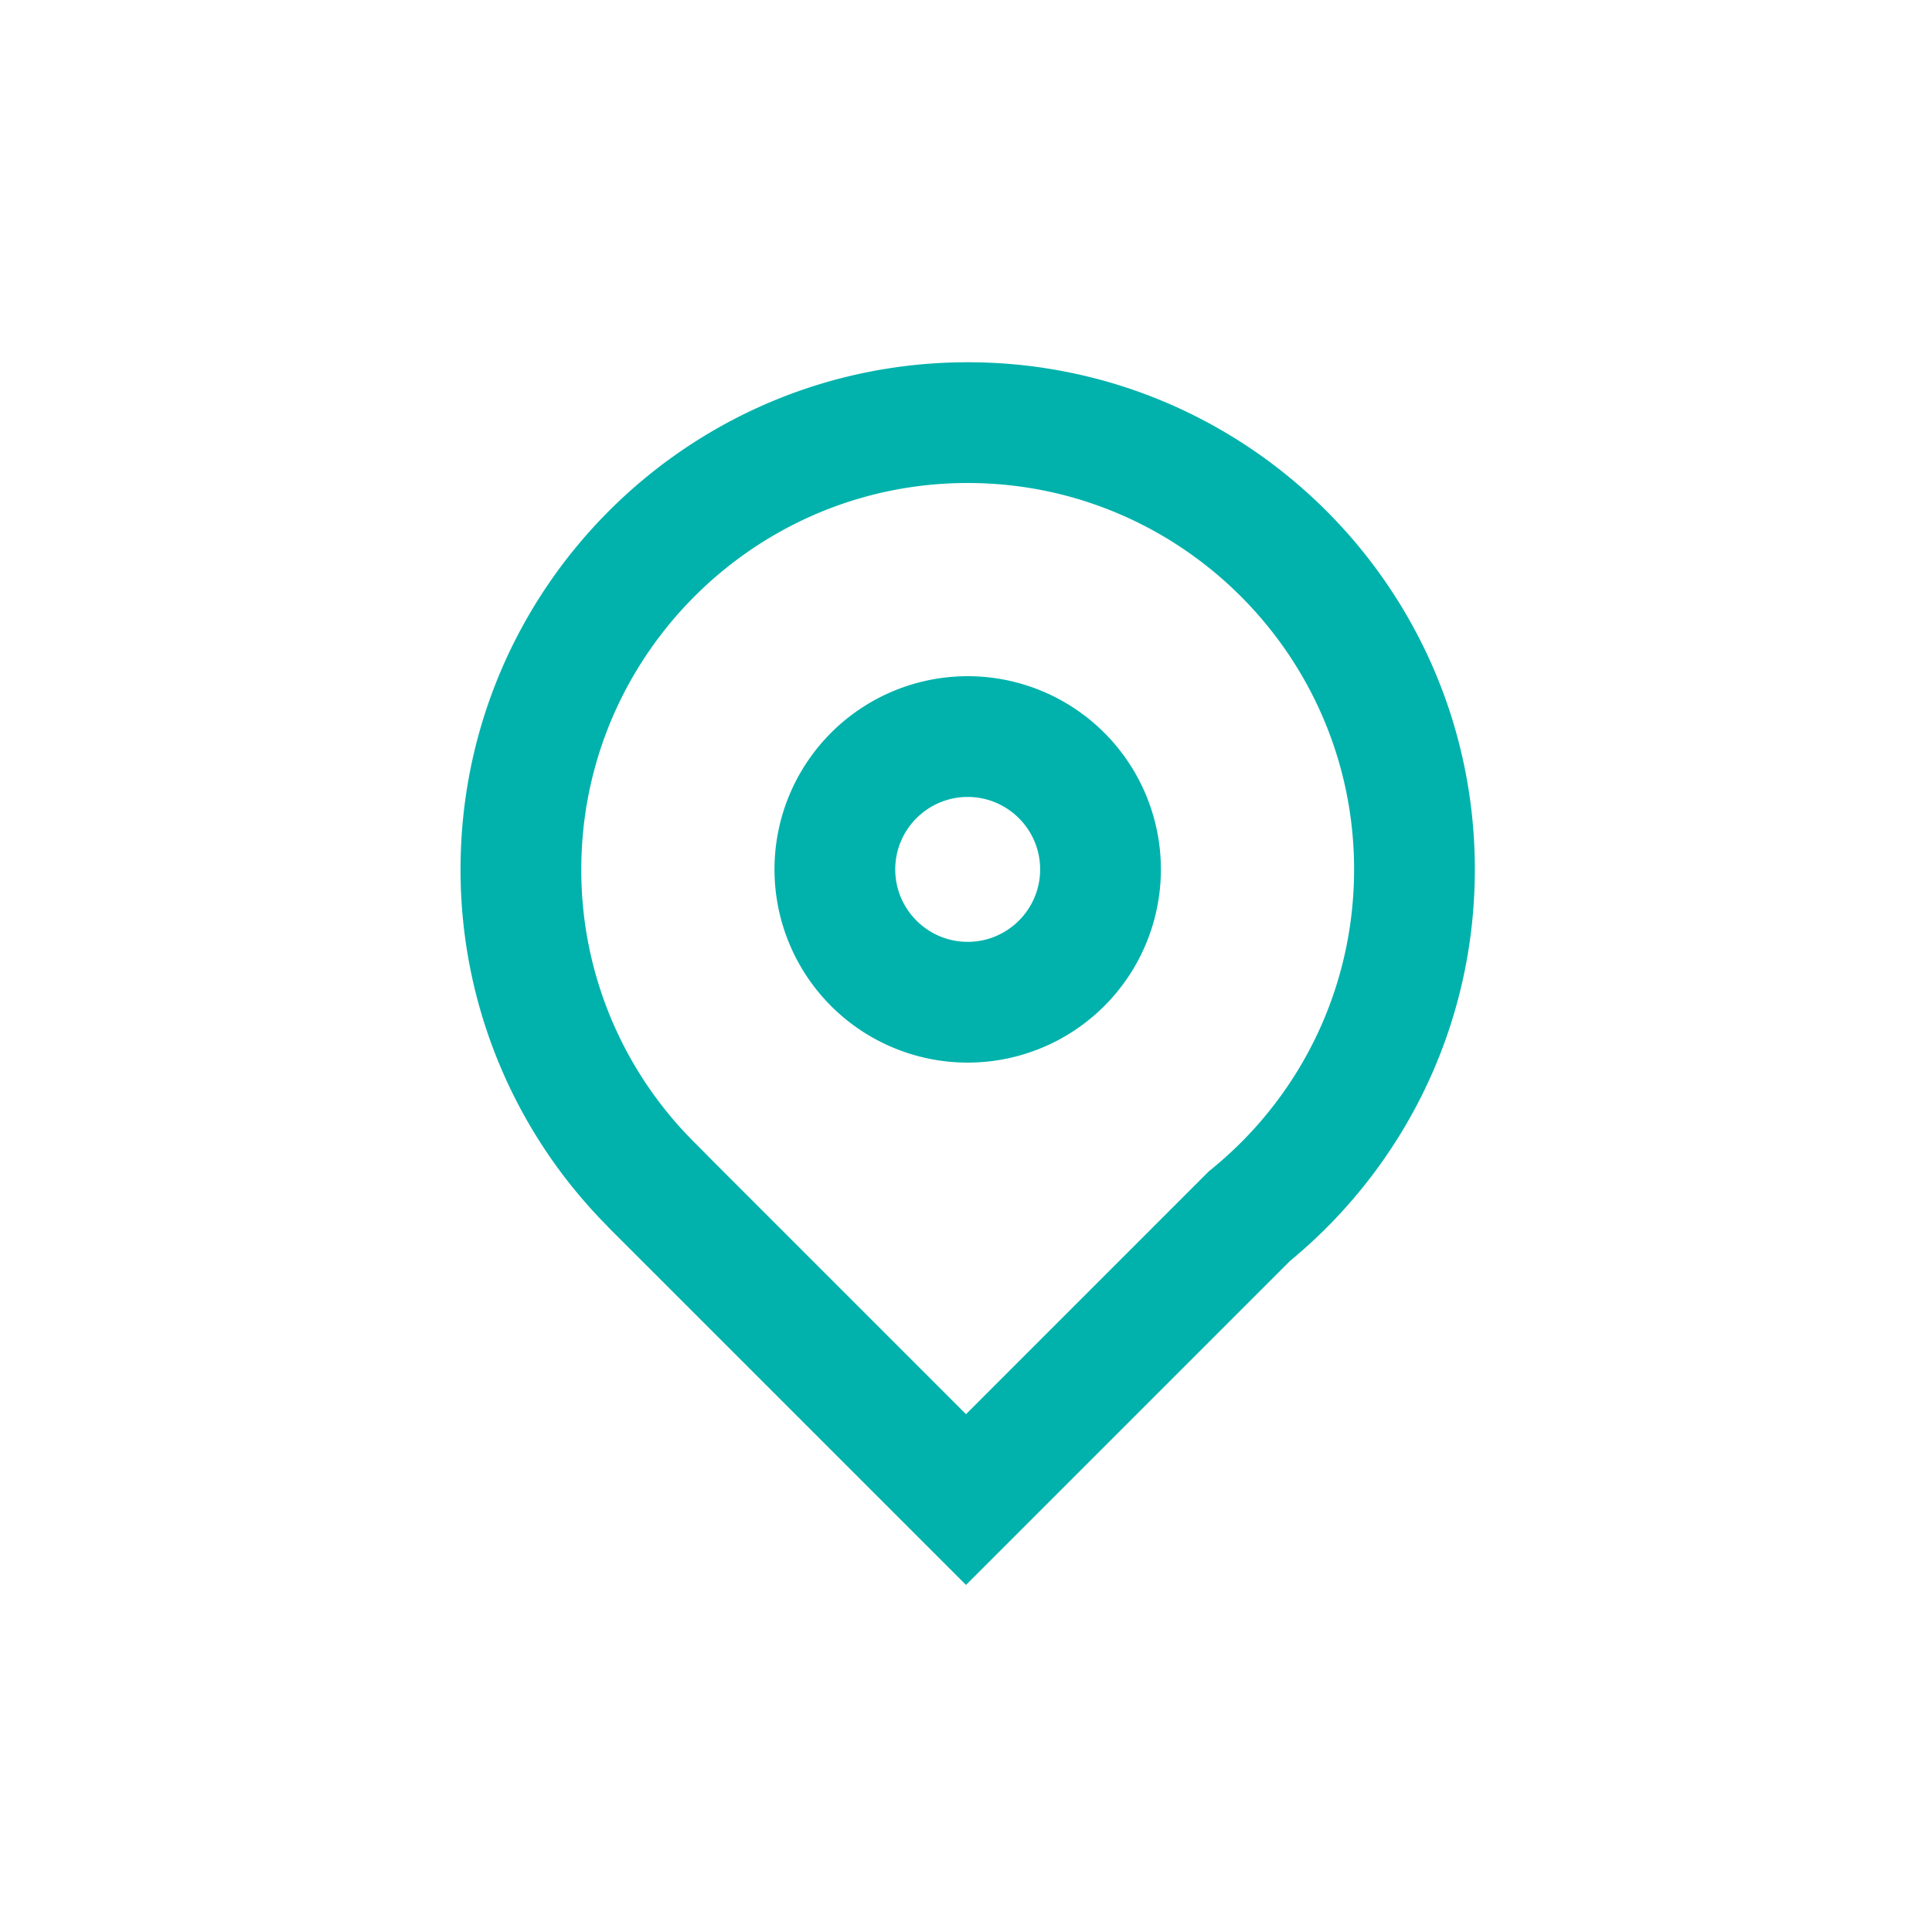
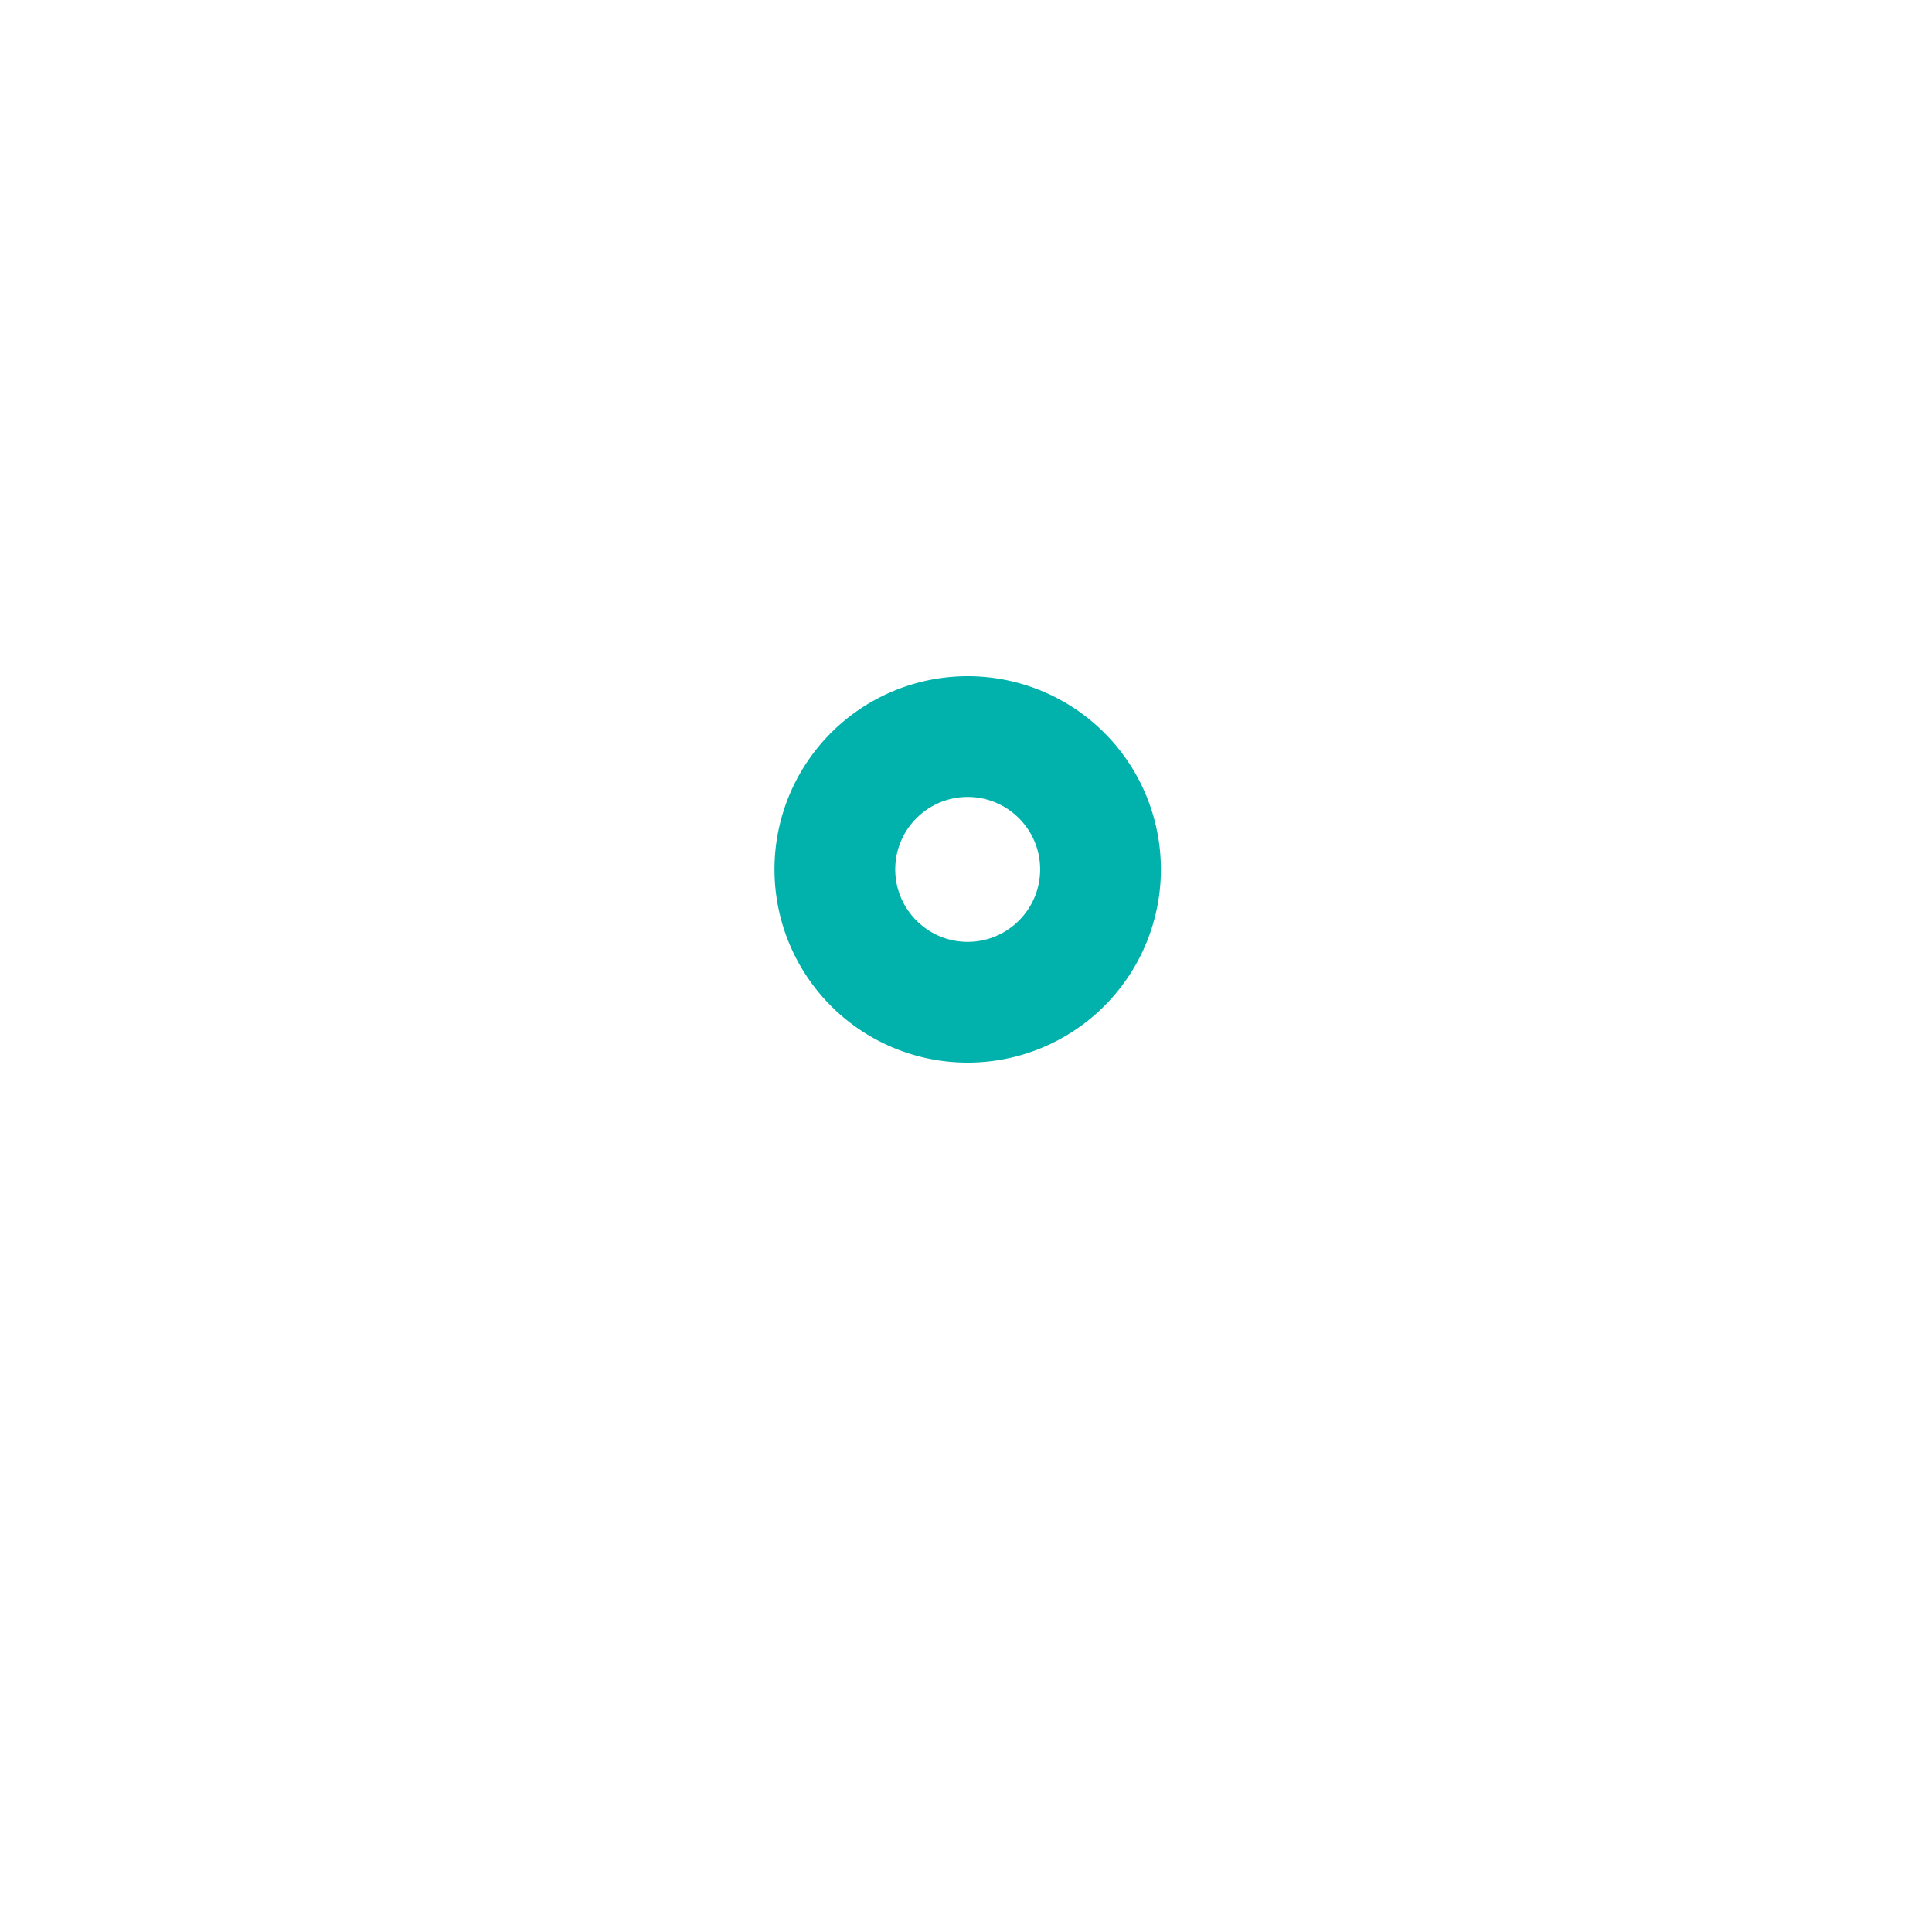
<svg xmlns="http://www.w3.org/2000/svg" viewBox="0 0 80 80" xml:space="preserve">
-   <path d="M40.07 15c-11.597 0-21 9.403-21 21a20.927 20.927 0 0 0 6.085 14.776l-.004.004L40 65.629l13.415-13.415C58.09 48.362 61.07 42.529 61.07 36c0-11.597-9.402-21-21-21zm10.165 33.355-.186.153-.17.17L40 58.558 29.595 48.153l-.888-.896A15.9 15.9 0 0 1 24.07 36c0-8.822 7.178-16 16-16s16 7.178 16 16c0 4.797-2.126 9.3-5.835 12.355z" fill="#01b2ac" class="fill-000000" />
  <path d="M40.07 28a8 8 0 1 0 0 16 8 8 0 0 0 0-16zm0 11c-1.654 0-3-1.346-3-3s1.346-3 3-3 3 1.346 3 3-1.345 3-3 3z" fill="#01b2ac" class="fill-000000" />
</svg>